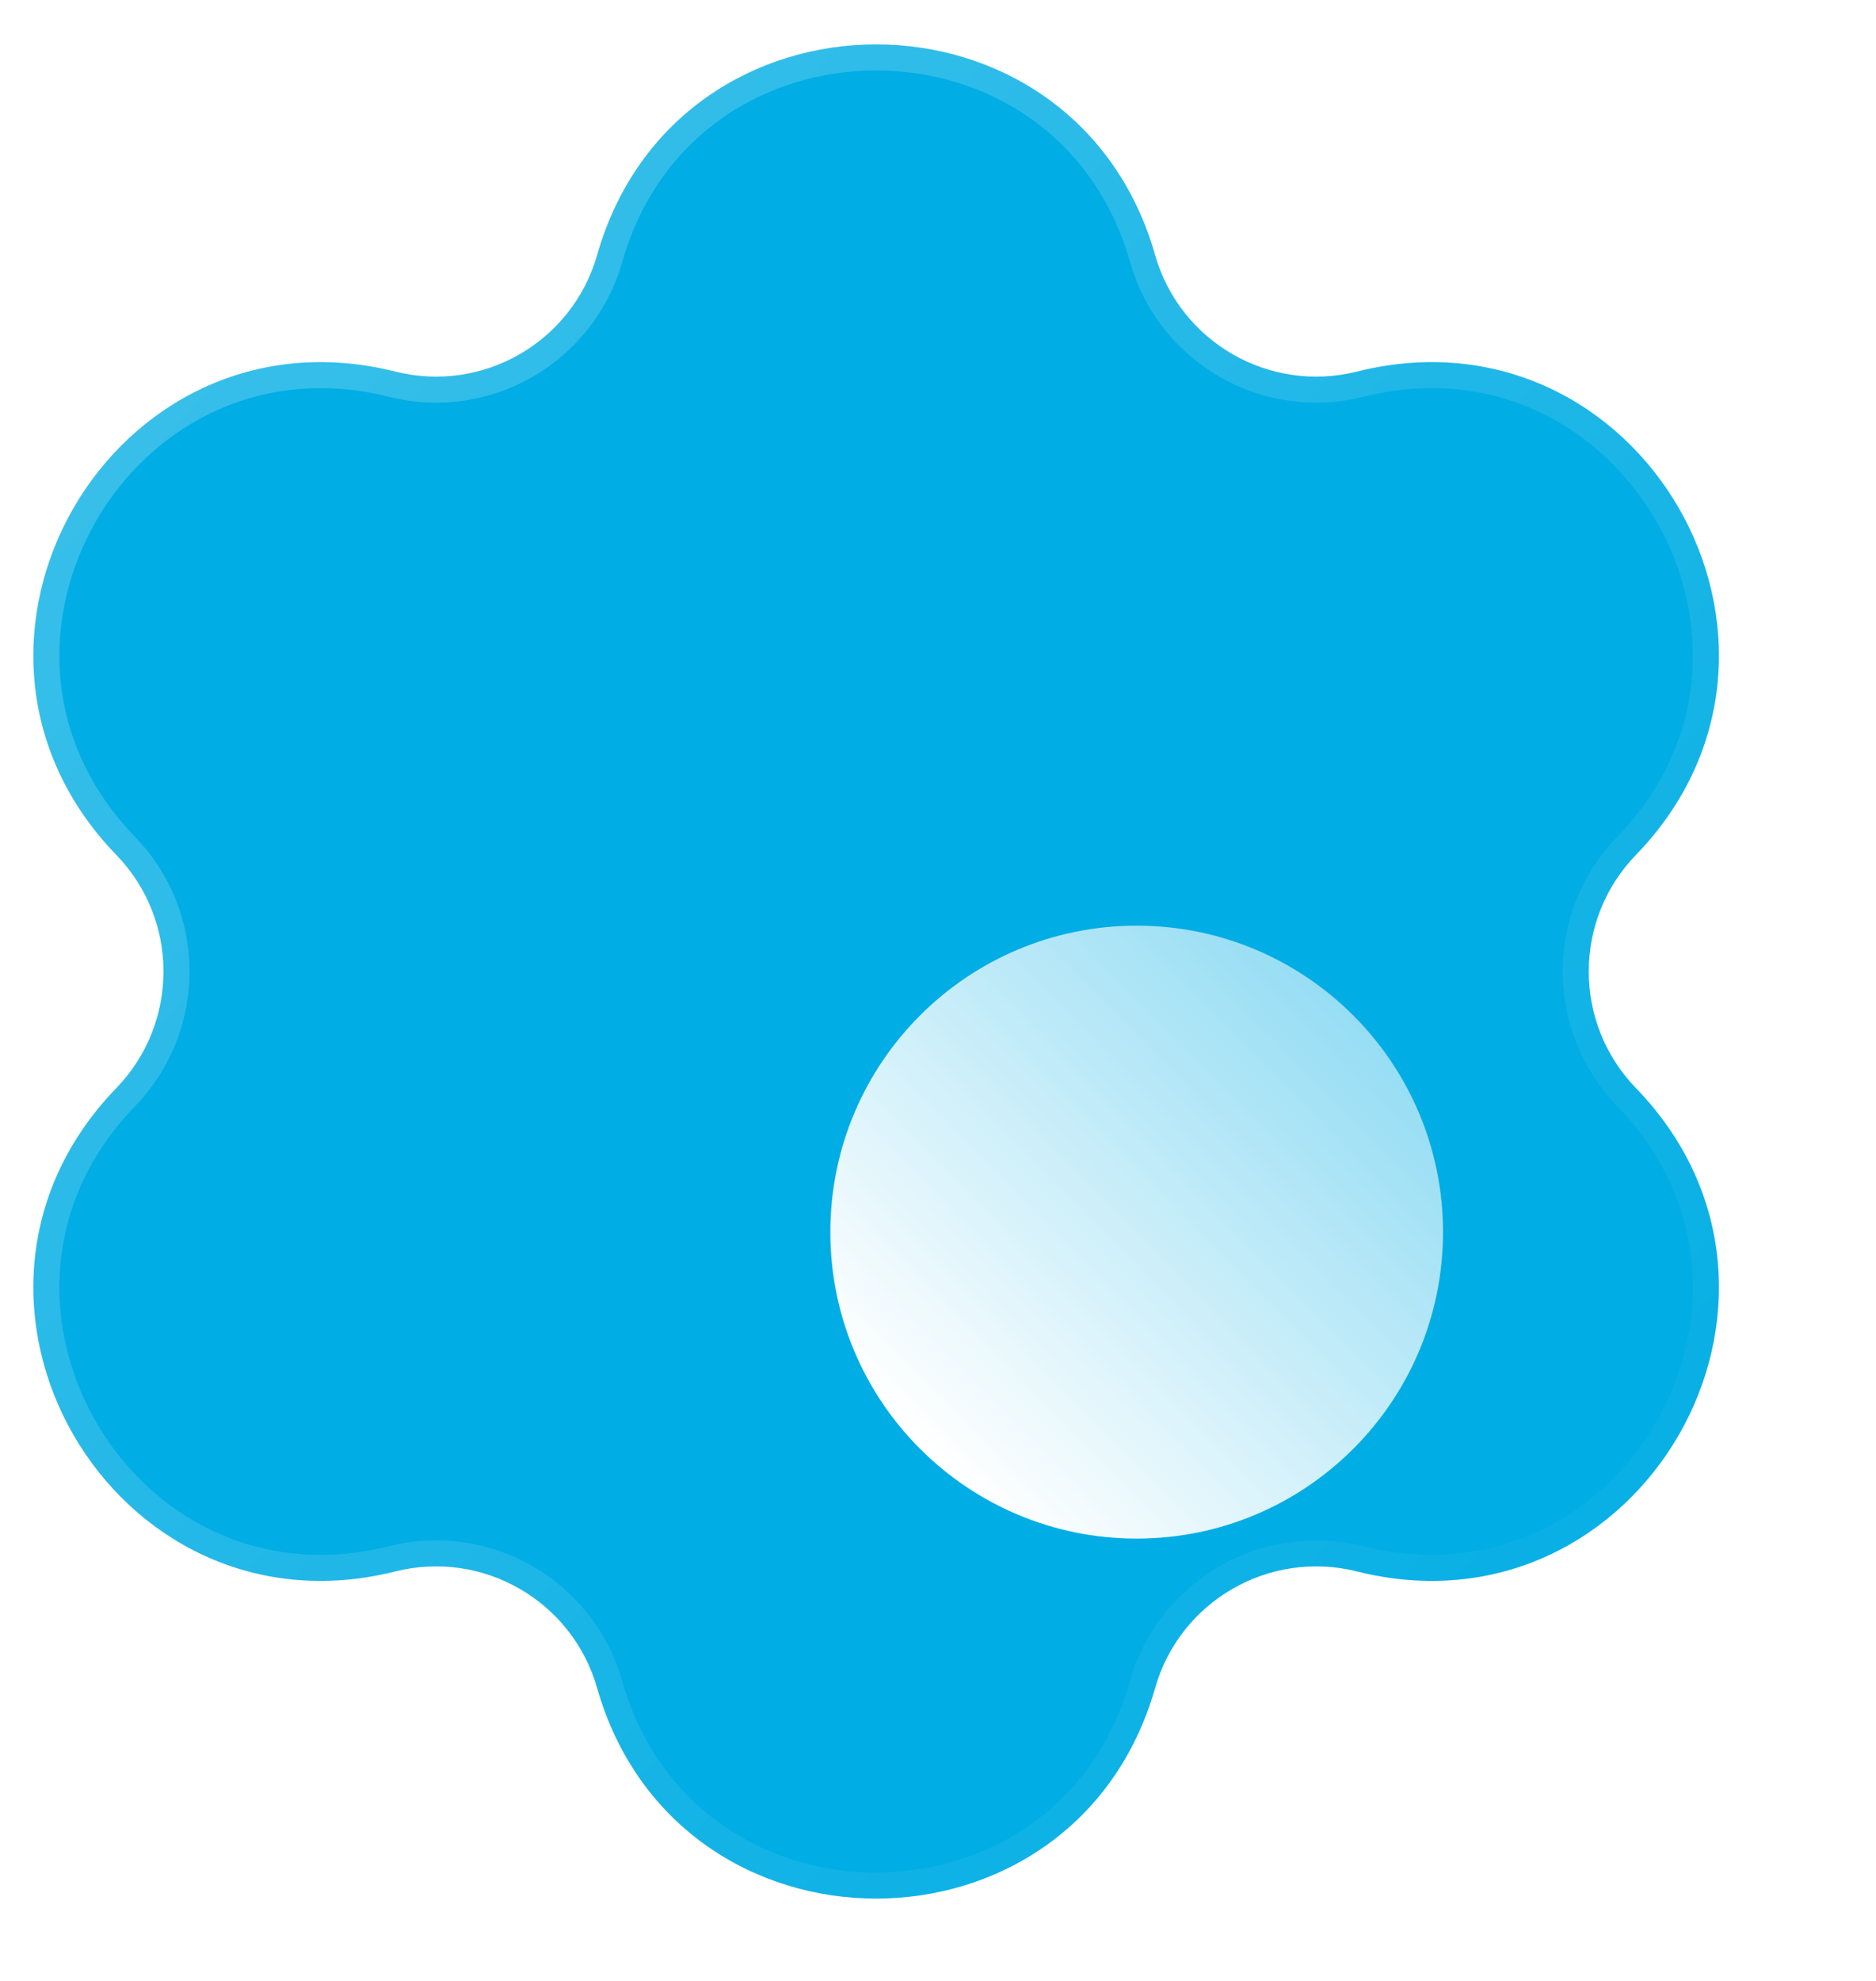
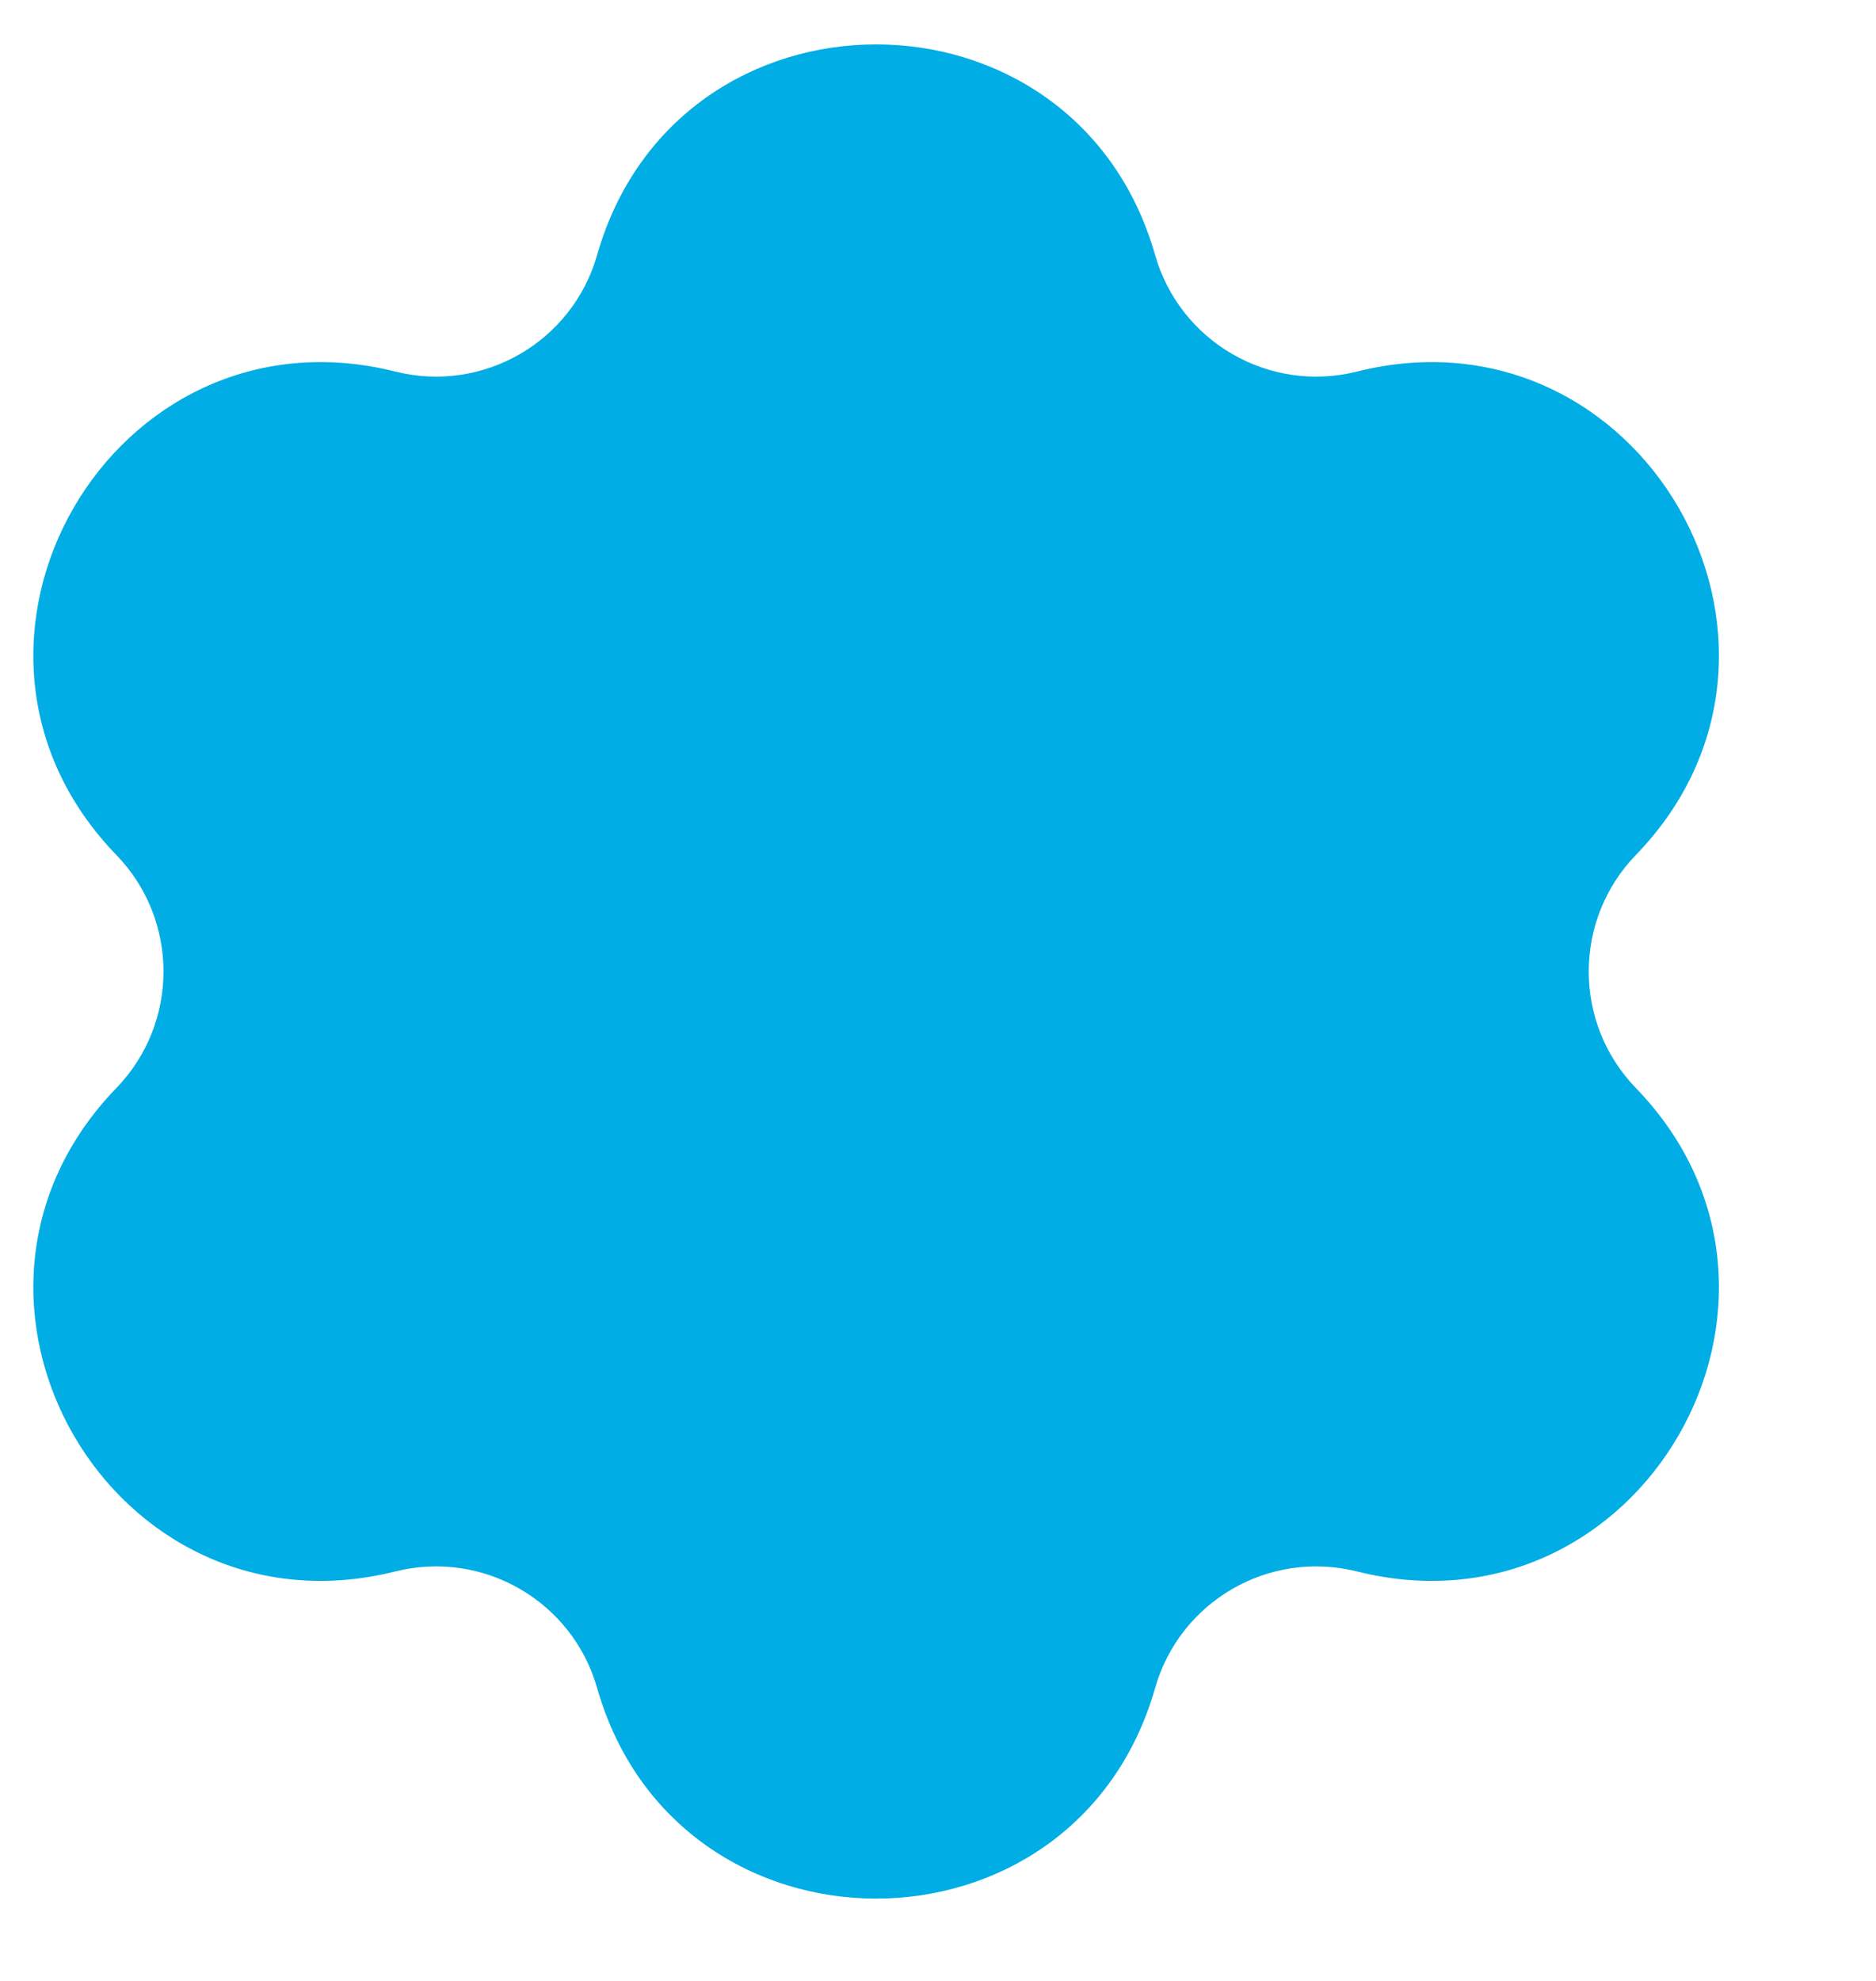
<svg xmlns="http://www.w3.org/2000/svg" width="36" height="38" viewBox="0 0 36 38" fill="none">
  <g filter="url(#filter0_b_712_29)">
    <path fill-rule="evenodd" clip-rule="evenodd" d="M11.459 4.891C12.996 -0.495 20.629 -0.495 22.166 4.891C22.642 6.56 24.357 7.55 26.04 7.128C31.473 5.766 35.289 12.376 31.393 16.4C30.186 17.646 30.186 19.626 31.393 20.873C35.289 24.897 31.473 31.507 26.04 30.145C24.357 29.723 22.642 30.713 22.166 32.382C20.629 37.767 12.996 37.767 11.459 32.382C10.983 30.713 9.269 29.723 7.586 30.145C2.153 31.507 -1.663 24.897 2.232 20.873C3.439 19.626 3.439 17.646 2.232 16.4C-1.663 12.376 2.153 5.766 7.586 7.128C9.269 7.55 10.983 6.56 11.459 4.891Z" fill="#00ADE4" />
-     <path fill-rule="evenodd" clip-rule="evenodd" d="M11.459 4.891C12.996 -0.495 20.629 -0.495 22.166 4.891C22.642 6.56 24.357 7.55 26.04 7.128C31.473 5.766 35.289 12.376 31.393 16.4C30.186 17.646 30.186 19.626 31.393 20.873C35.289 24.897 31.473 31.507 26.04 30.145C24.357 29.723 22.642 30.713 22.166 32.382C20.629 37.767 12.996 37.767 11.459 32.382C10.983 30.713 9.269 29.723 7.586 30.145C2.153 31.507 -1.663 24.897 2.232 20.873C3.439 19.626 3.439 17.646 2.232 16.4C-1.663 12.376 2.153 5.766 7.586 7.128C9.269 7.55 10.983 6.56 11.459 4.891Z" stroke="url(#paint0_linear_712_29)" />
  </g>
  <g filter="url(#filter1_d_712_29)">
-     <path fill-rule="evenodd" clip-rule="evenodd" d="M16.812 12.757C13.566 12.757 10.934 15.389 10.934 18.636C10.934 21.883 13.566 24.515 16.812 24.515C20.059 24.515 22.691 21.883 22.691 18.636C22.691 15.389 20.059 12.757 16.812 12.757Z" fill="url(#paint1_linear_712_29)" />
-   </g>
+     </g>
  <defs>
    <filter id="filter0_b_712_29" x="-23.862" y="-23.648" width="81.351" height="84.569" filterUnits="userSpaceOnUse" color-interpolation-filters="sRGB">
      <feFlood flood-opacity="0" result="BackgroundImageFix" />
      <feGaussianBlur in="BackgroundImage" stdDeviation="12" />
      <feComposite in2="SourceAlpha" operator="in" result="effect1_backgroundBlur_712_29" />
      <feBlend mode="normal" in="SourceGraphic" in2="effect1_backgroundBlur_712_29" result="shape" />
    </filter>
    <filter id="filter1_d_712_29" x="7.934" y="9.757" width="27.758" height="27.758" filterUnits="userSpaceOnUse" color-interpolation-filters="sRGB">
      <feFlood flood-opacity="0" result="BackgroundImageFix" />
      <feColorMatrix in="SourceAlpha" type="matrix" values="0 0 0 0 0 0 0 0 0 0 0 0 0 0 0 0 0 0 127 0" result="hardAlpha" />
      <feOffset dx="5" dy="5" />
      <feGaussianBlur stdDeviation="4" />
      <feColorMatrix type="matrix" values="0 0 0 0 0.176 0 0 0 0 0.557 0 0 0 0 0.678 0 0 0 0.5 0" />
      <feBlend mode="normal" in2="BackgroundImageFix" result="effect1_dropShadow_712_29" />
      <feBlend mode="normal" in="SourceGraphic" in2="effect1_dropShadow_712_29" result="shape" />
    </filter>
    <linearGradient id="paint0_linear_712_29" x1="0.64" y1="0.852" x2="36.063" y2="33.033" gradientUnits="userSpaceOnUse">
      <stop stop-color="white" stop-opacity="0.25" />
      <stop offset="1" stop-color="white" stop-opacity="0" />
    </linearGradient>
    <linearGradient id="paint1_linear_712_29" x1="16.912" y1="27.02" x2="33.139" y2="11.113" gradientUnits="userSpaceOnUse">
      <stop stop-color="white" />
      <stop offset="1" stop-color="white" stop-opacity="0.2" />
    </linearGradient>
  </defs>
</svg>